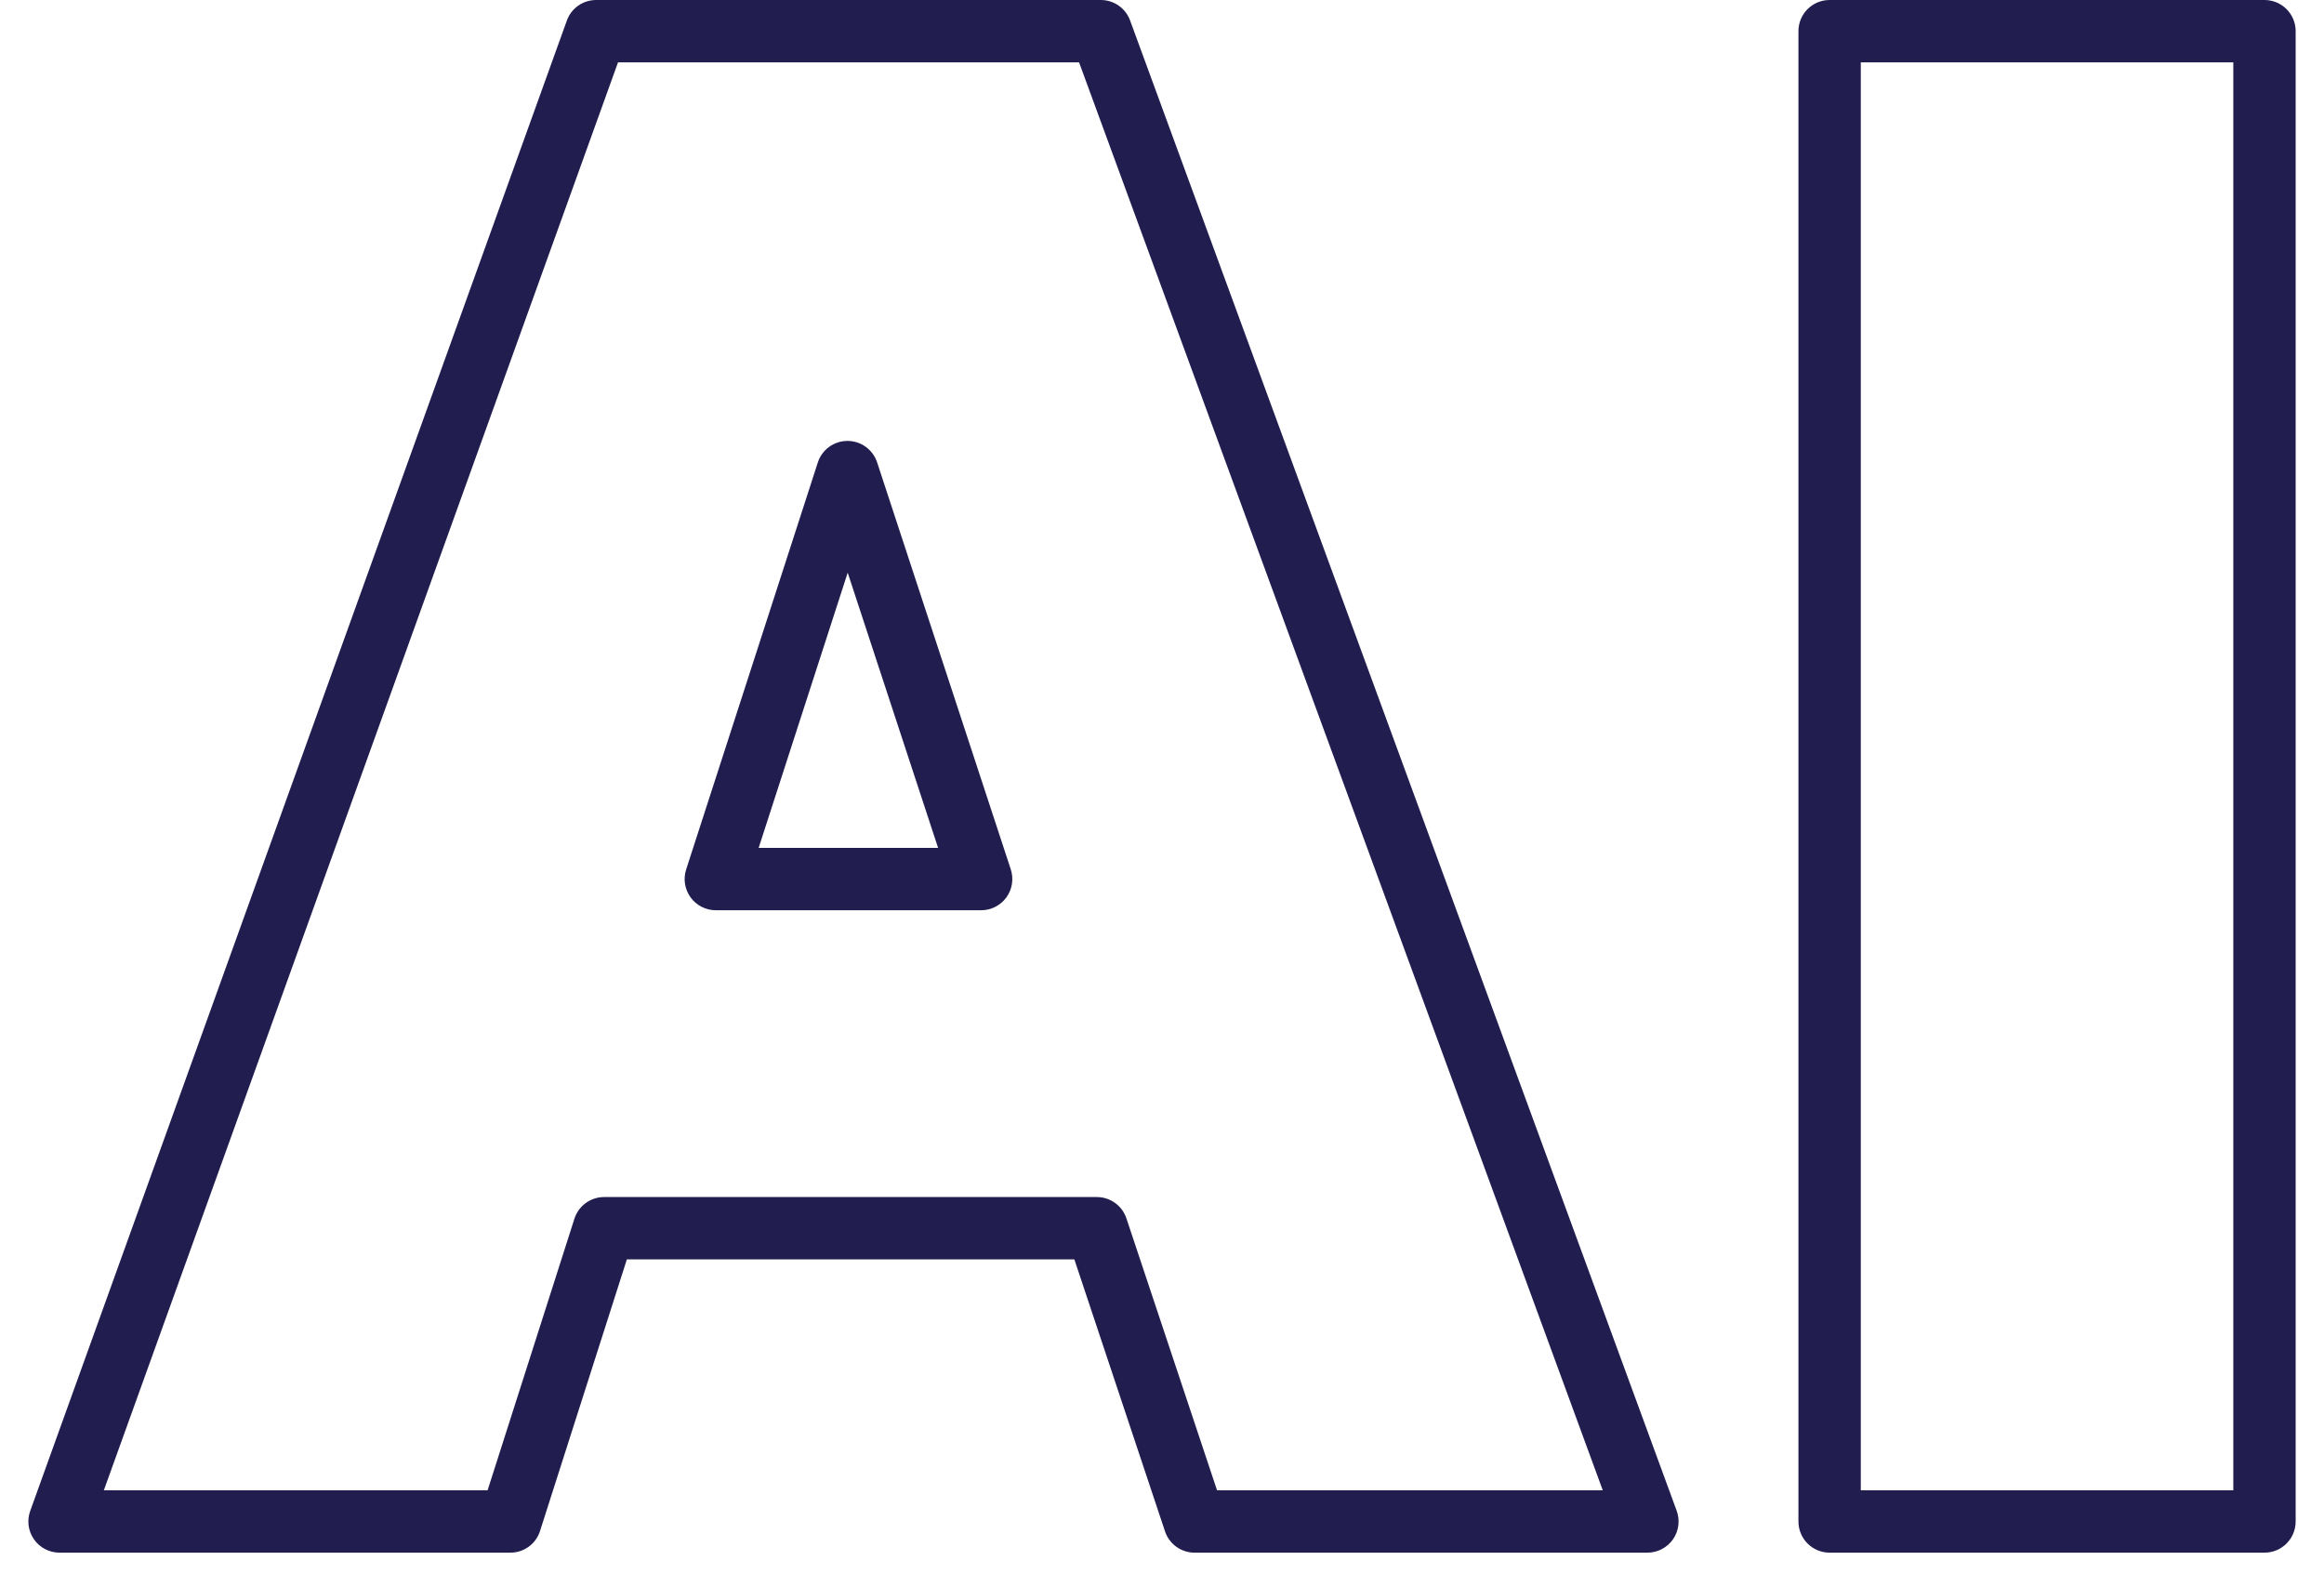
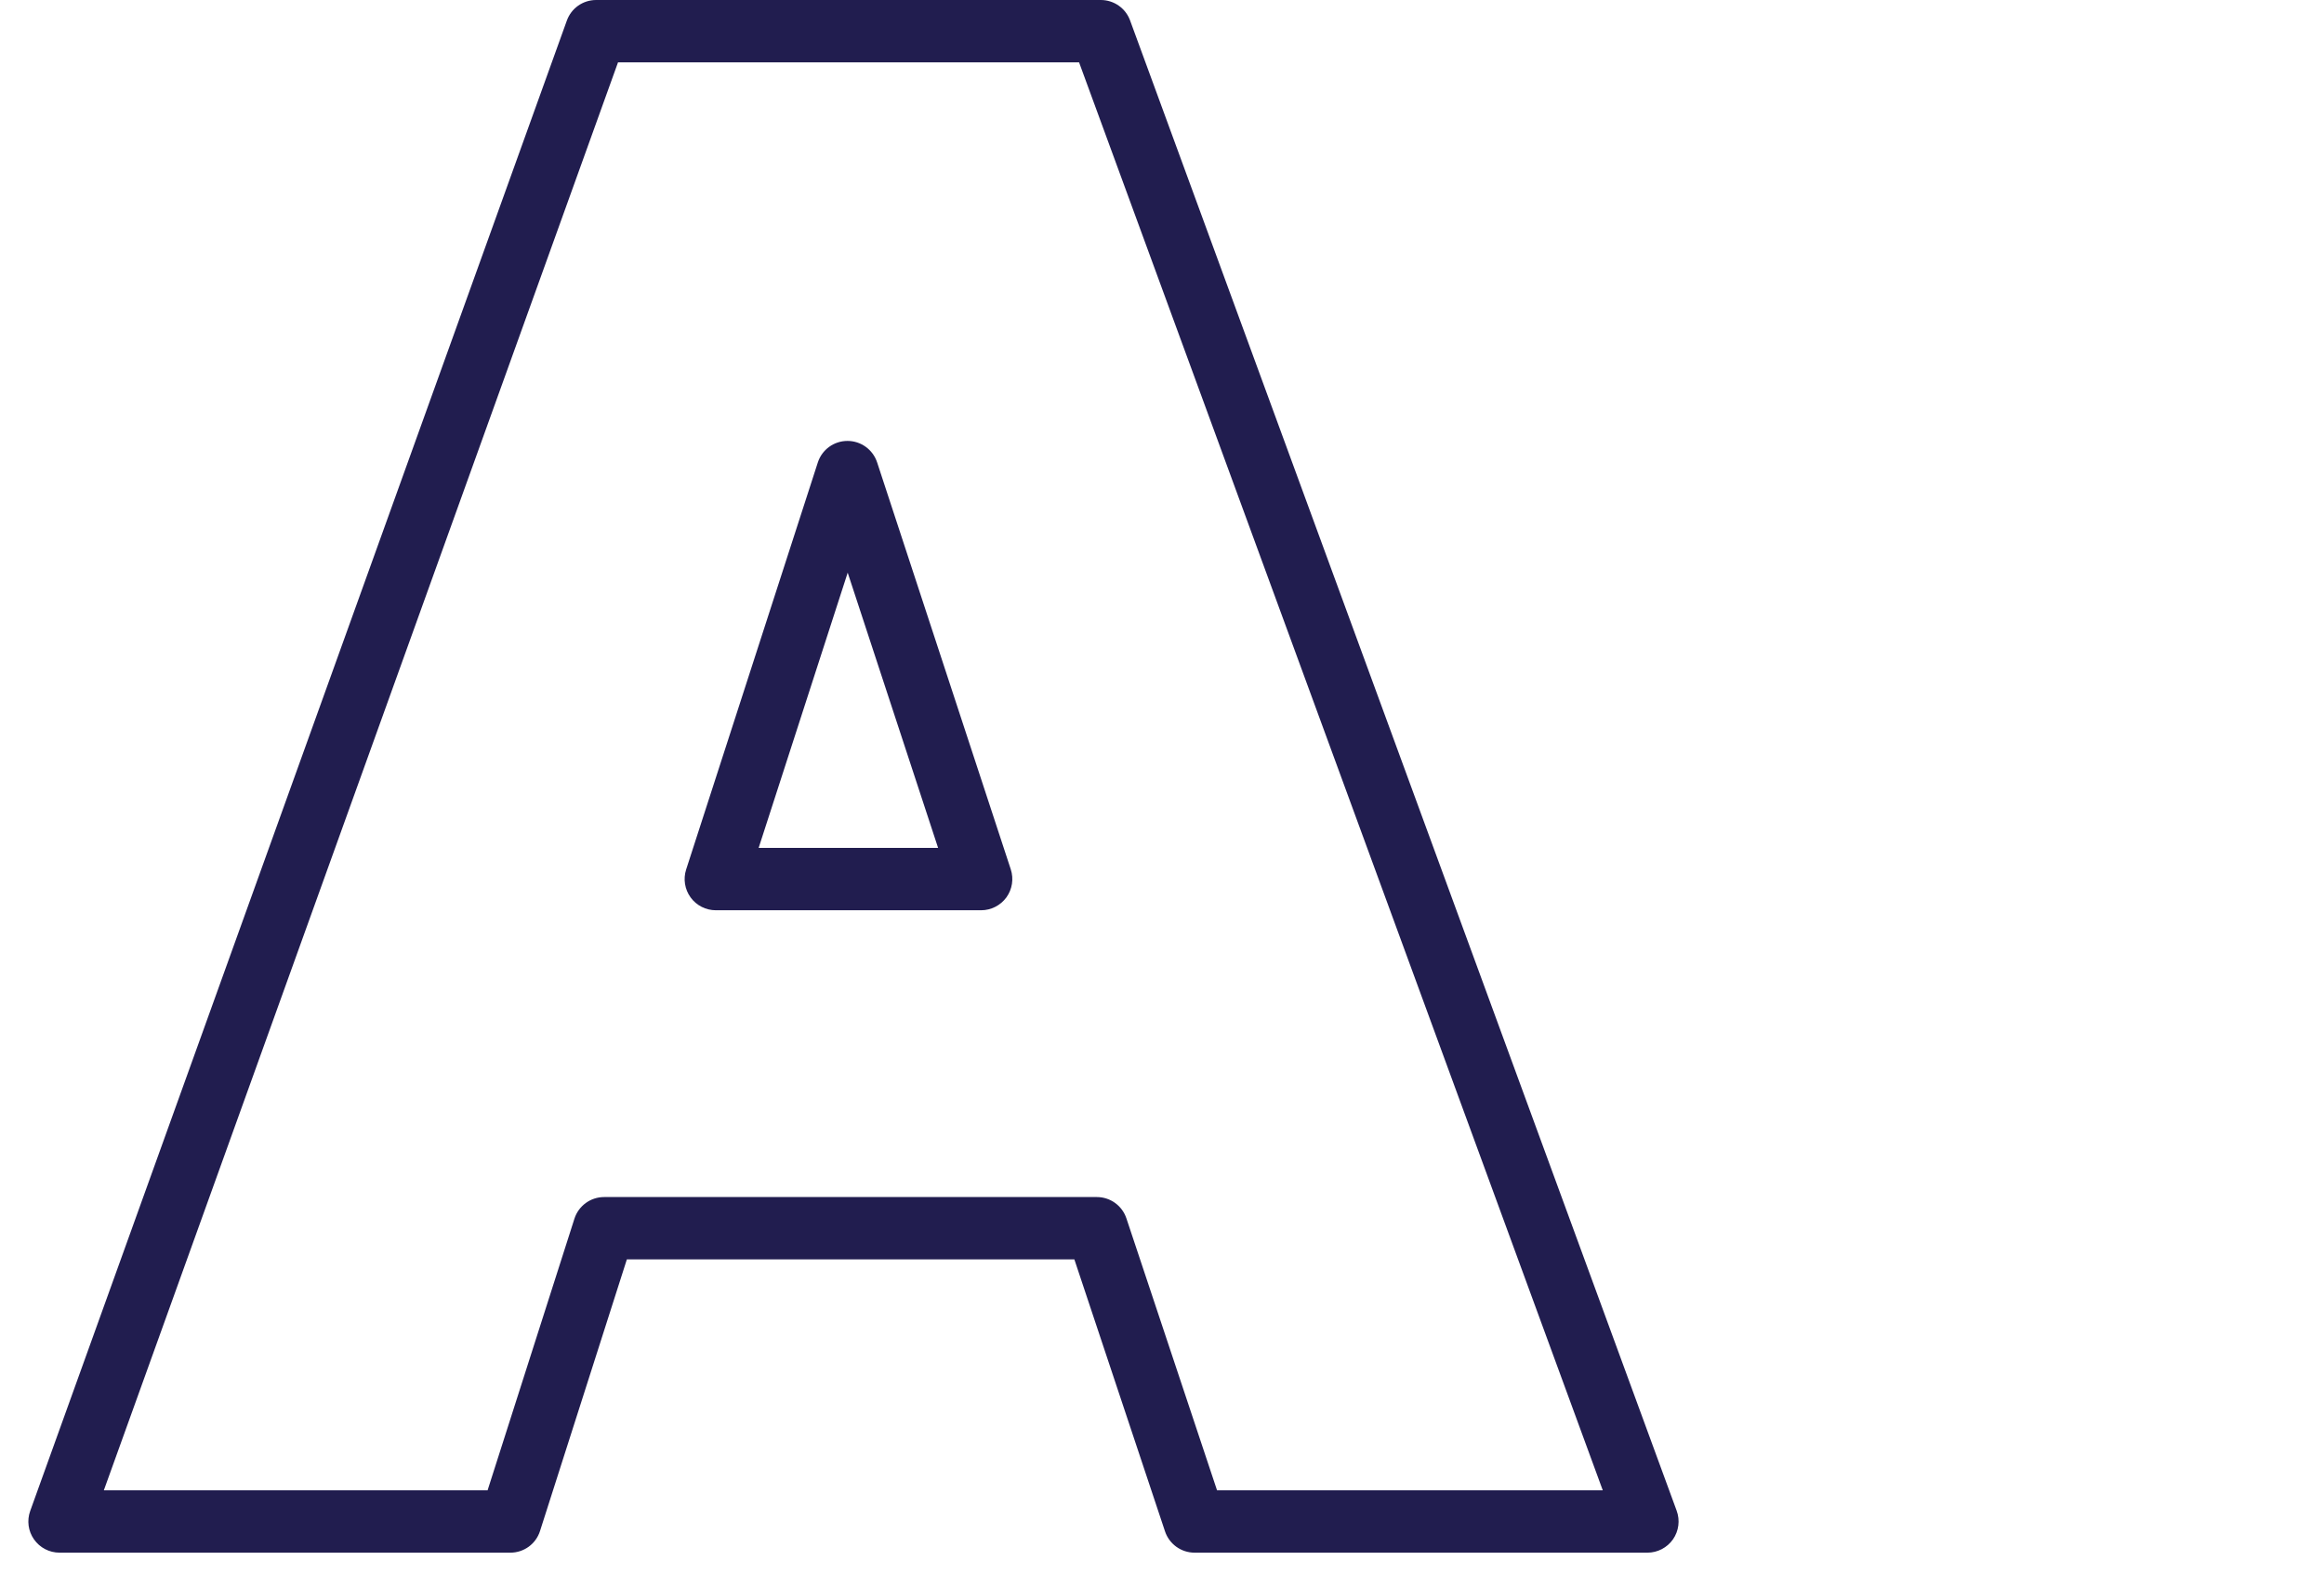
<svg xmlns="http://www.w3.org/2000/svg" width="41" height="28" viewBox="0 0 41 28" fill="none">
-   <path fill-rule="evenodd" clip-rule="evenodd" d="M31.728 0.55C31.728 0.246 31.974 0 32.278 0H39.95C40.254 0 40.5 0.246 40.5 0.55V26.839C40.5 27.143 40.254 27.389 39.95 27.389H32.278C31.974 27.389 31.728 27.143 31.728 26.839V0.55ZM32.828 1.1V26.289H39.4V1.1H32.828Z" fill="#211D4F" />
  <path fill-rule="evenodd" clip-rule="evenodd" d="M10 0.364C10.078 0.145 10.285 0 10.517 0H19.421C19.651 0 19.858 0.144 19.937 0.361L29.58 26.65C29.642 26.819 29.617 27.007 29.515 27.154C29.412 27.301 29.243 27.389 29.064 27.389H21.075C20.838 27.389 20.628 27.238 20.553 27.013L18.954 22.216H11.059L9.527 27.007C9.455 27.235 9.243 27.389 9.004 27.389H1.05C0.871 27.389 0.703 27.302 0.6 27.155C0.497 27.009 0.472 26.822 0.533 26.653L10 0.364ZM10.903 1.1L1.832 26.289H8.602L10.134 21.498C10.207 21.271 10.418 21.116 10.658 21.116H19.35C19.587 21.116 19.797 21.267 19.872 21.492L21.471 26.289H28.276L19.037 1.1H10.903ZM14.95 7.778C15.188 7.777 15.399 7.93 15.474 8.156L17.832 15.335C17.887 15.503 17.858 15.687 17.755 15.83C17.651 15.972 17.485 16.057 17.309 16.057H12.629C12.453 16.057 12.287 15.973 12.184 15.831C12.08 15.688 12.051 15.505 12.105 15.338L14.428 8.158C14.501 7.932 14.712 7.778 14.95 7.778ZM14.955 10.102L13.384 14.957H16.55L14.955 10.102Z" fill="#211D4F" />
</svg>